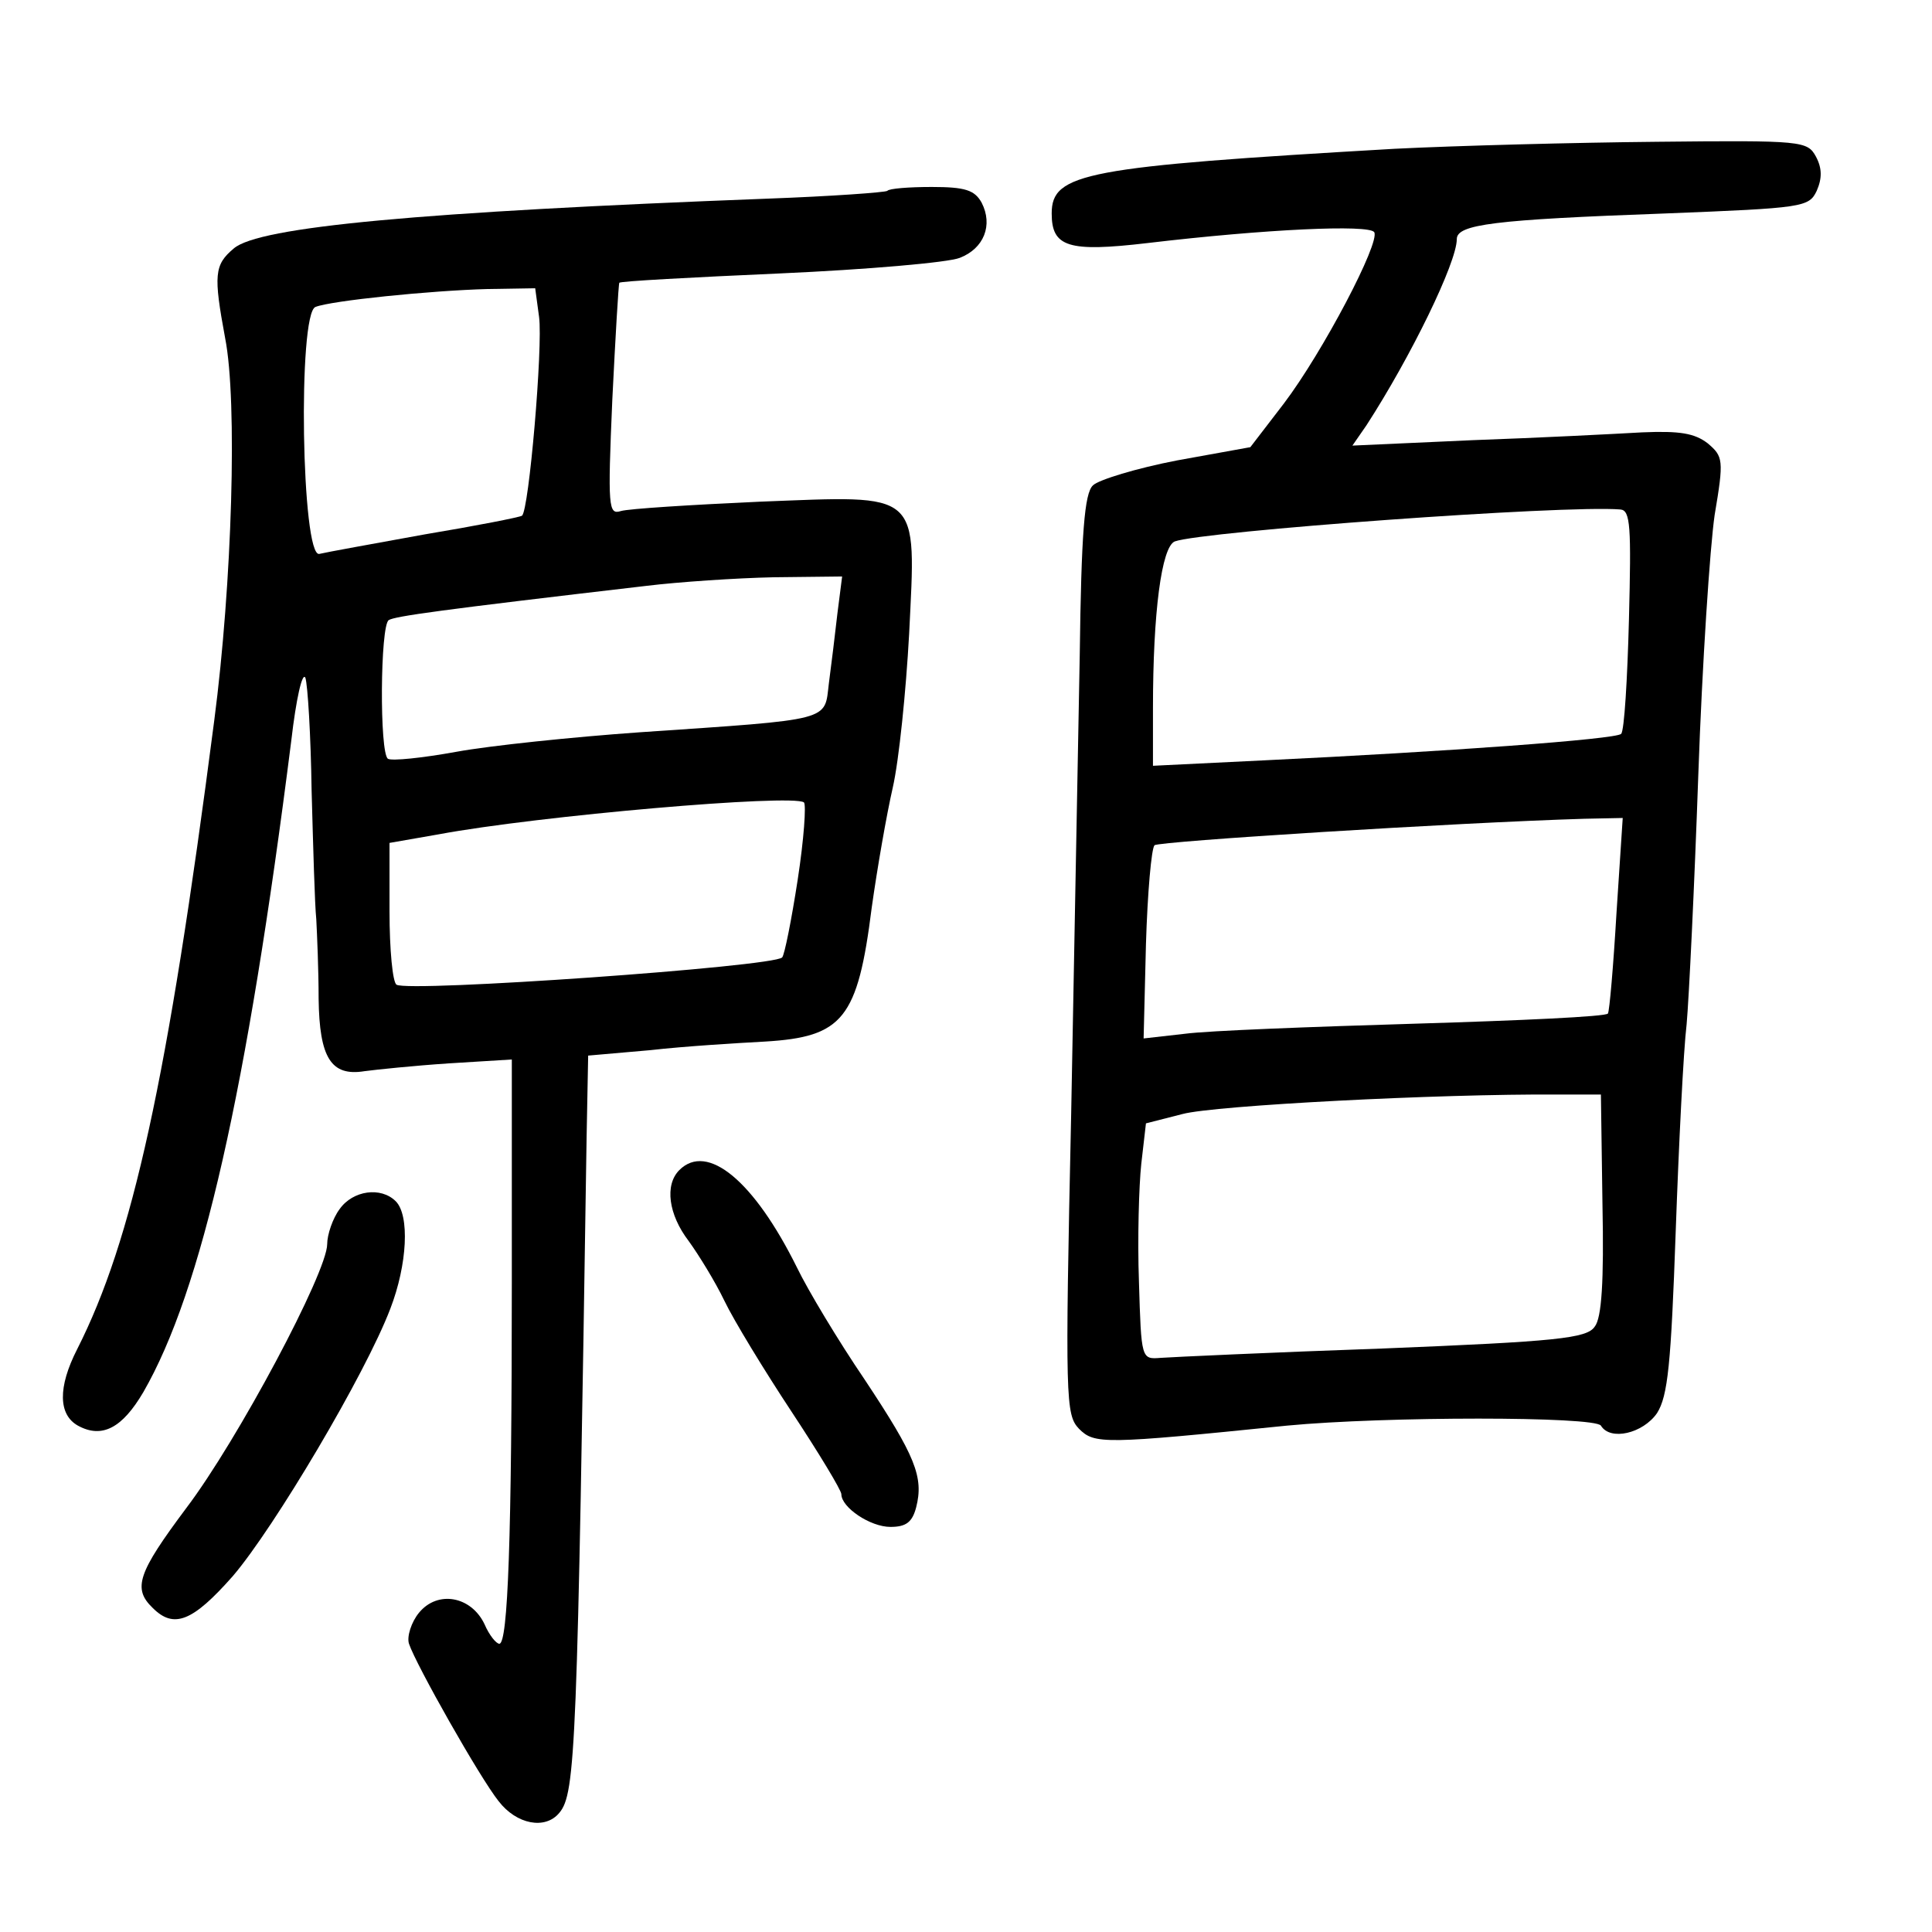
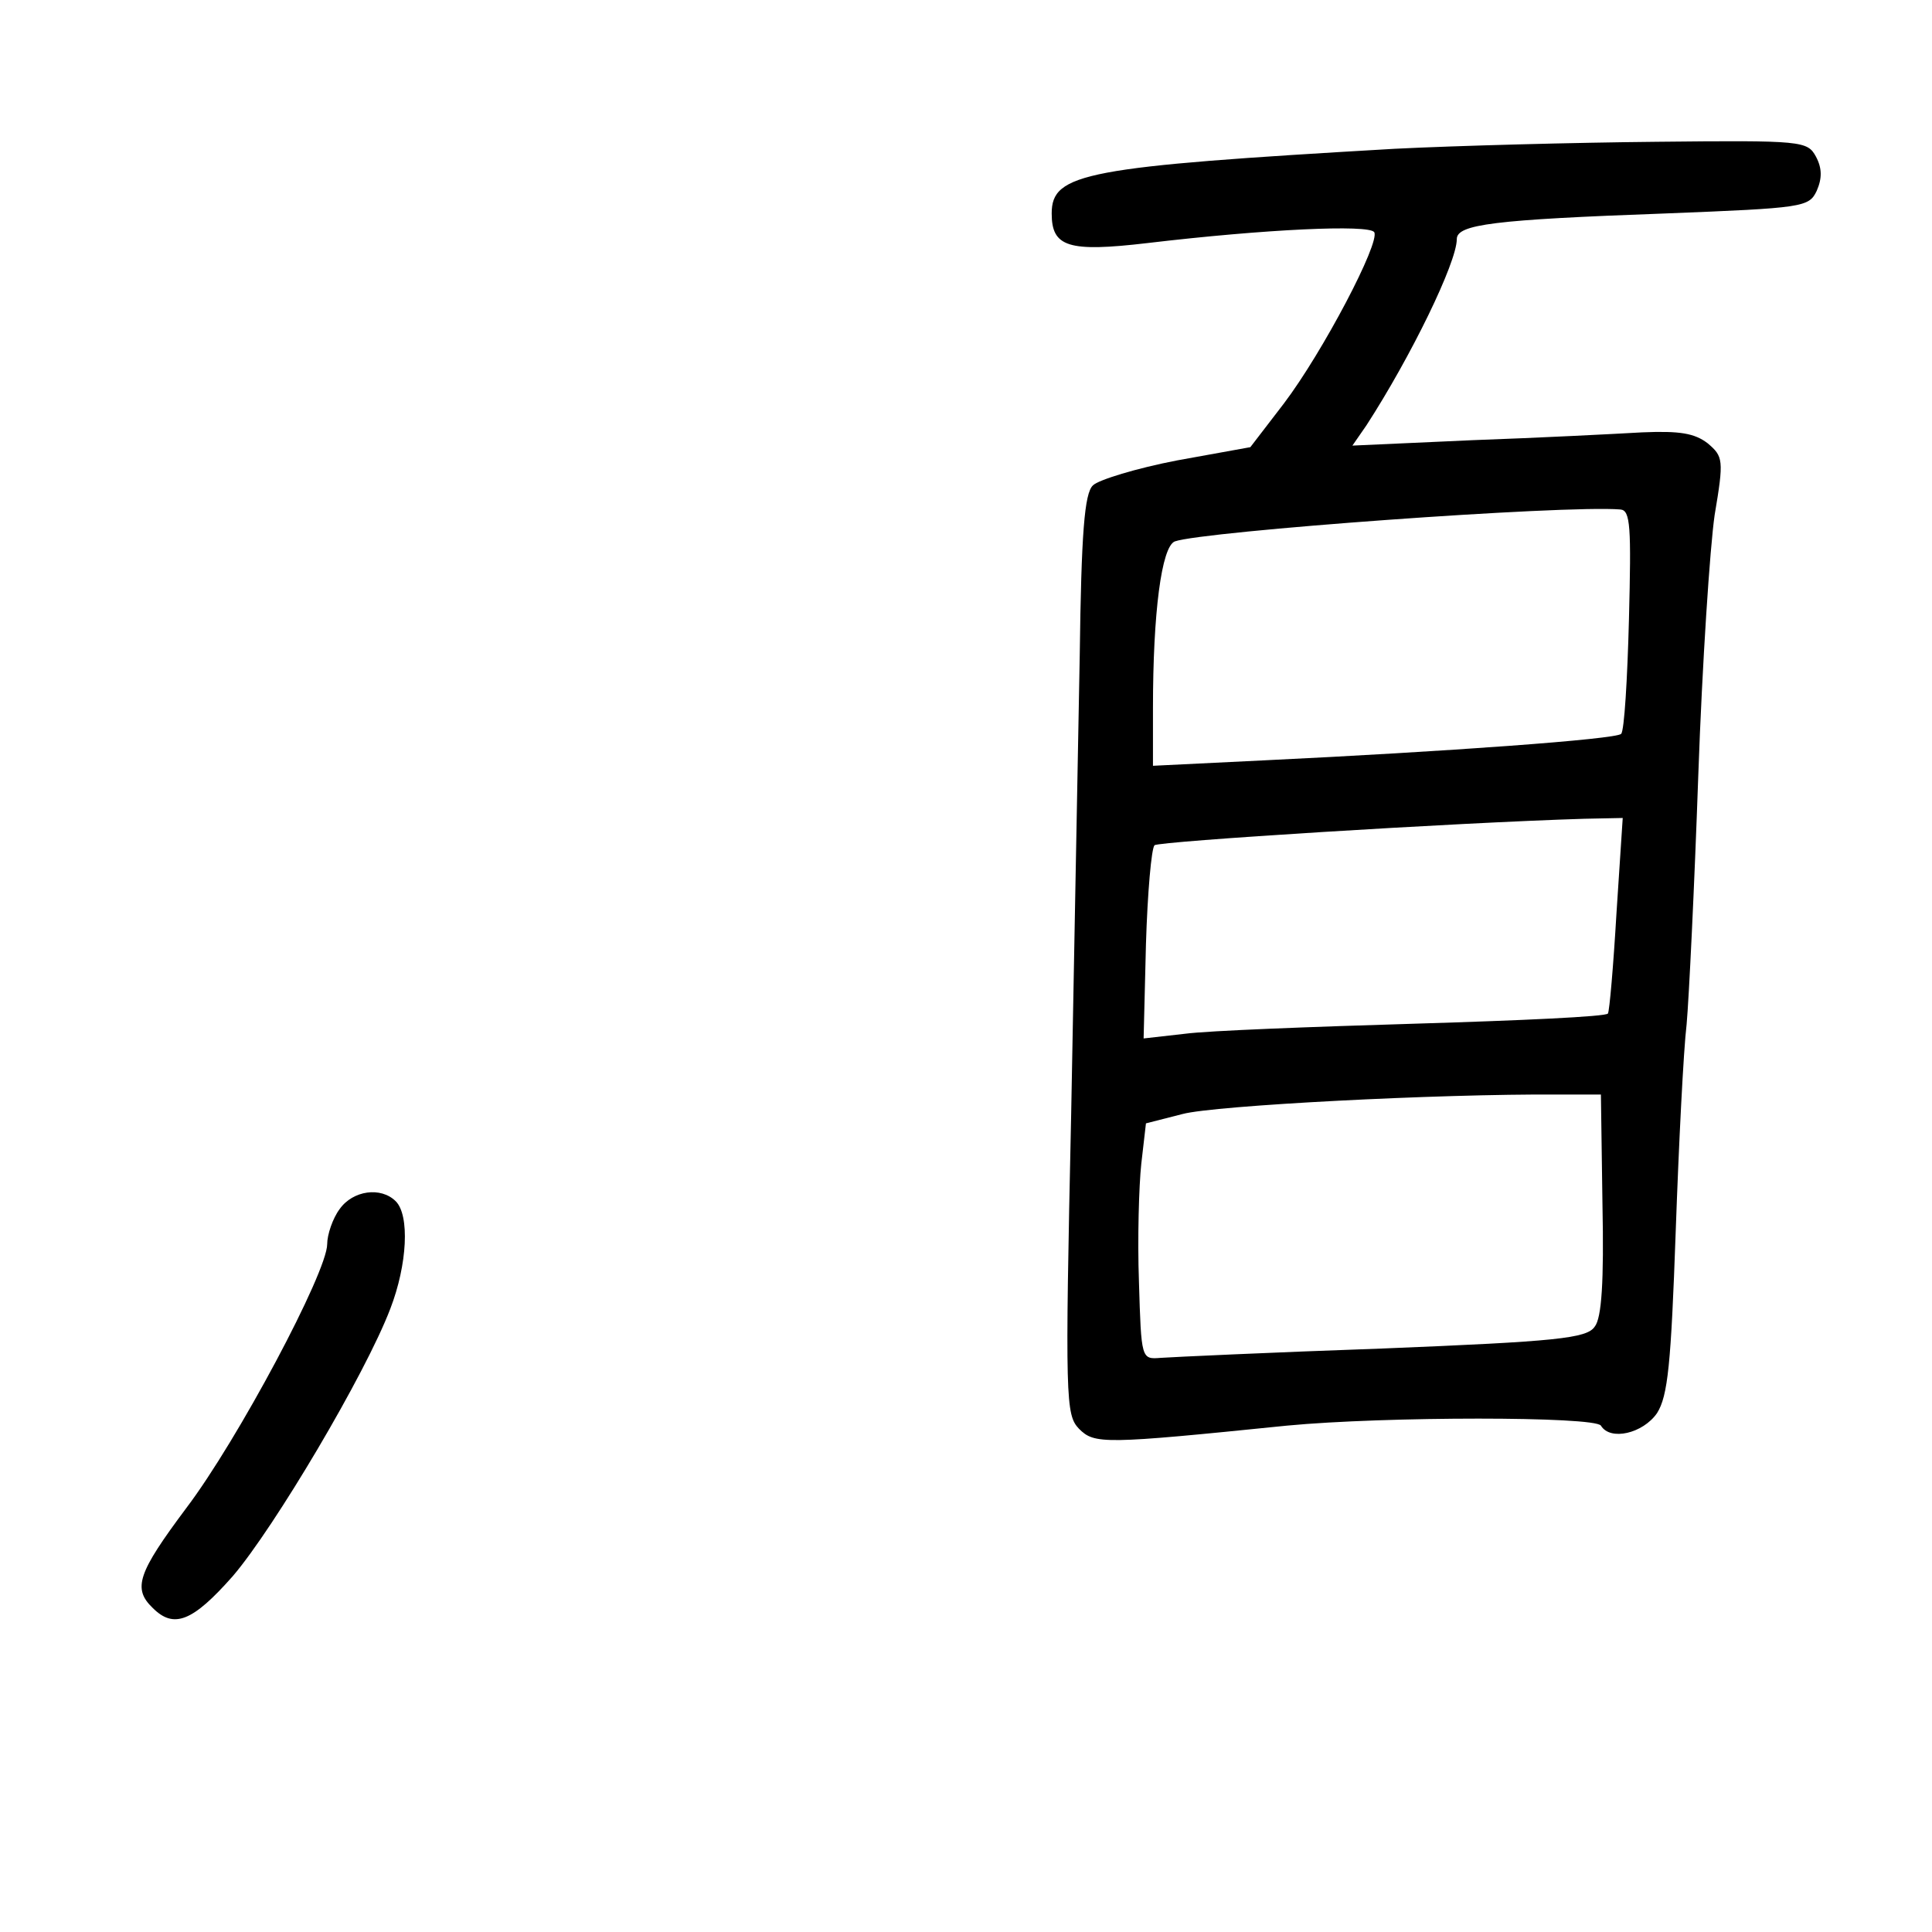
<svg xmlns="http://www.w3.org/2000/svg" version="1.0" width="248pt" height="248pt" viewBox="0 0 248 248" preserveAspectRatio="xMidYMid meet">
  <g transform="translate(0,248) scale(0.1,-0.1)" fill="#000000" stroke="none">
    <path d="M1790 2289 c-397 -23 -440 -31 -440 -83 0 -43 21 -50 123 -38 152 18 284 24 291 14 8 -13 -66 -154 -116 -220 l-43 -56 -94 -17 c-52 -10 -101 -25 -108 -32 -11 -10 -15 -62 -17 -218 -2 -112 -7 -377 -11 -589 -8 -368 -7 -386 10 -404 20 -20 31 -20 267 4 126 12 395 12 403 0 12 -20 54 -10 72 16 14 22 18 63 24 233 4 113 10 233 14 266 3 33 10 177 15 320 5 143 15 293 21 334 12 71 11 75 -9 92 -17 13 -36 16 -84 14 -35 -2 -132 -7 -217 -10 l-155 -7 18 26 c57 88 116 209 116 239 0 19 47 25 268 33 177 7 184 8 194 29 7 16 7 29 -1 44 -11 20 -17 21 -204 19 -106 -1 -257 -5 -337 -9z m301 -604 c-2 -77 -6 -143 -10 -147 -6 -7 -228 -23 -458 -34 l-143 -7 0 74 c0 123 11 207 28 214 36 13 500 47 572 41 13 -1 14 -22 11 -141z m-16 -377 c-4 -68 -9 -126 -11 -129 -2 -4 -113 -9 -246 -13 -134 -4 -267 -9 -297 -13 l-53 -6 3 121 c2 66 7 123 11 127 5 5 386 29 552 34 l49 1 -8 -122z m-18 -374 c2 -99 -1 -146 -10 -157 -10 -15 -49 -19 -272 -28 -143 -5 -271 -11 -285 -12 -25 -2 -25 -2 -28 98 -2 55 0 123 3 151 l6 52 47 12 c41 11 328 26 482 25 l55 0 2 -141z" />
-     <path d="M1139 2235 c-3 -2 -72 -7 -154 -10 -445 -17 -653 -36 -685 -64 -25 -21 -26 -34 -11 -115 16 -81 9 -315 -14 -491 -60 -463 -105 -667 -176 -807 -25 -49 -24 -84 1 -98 31 -17 57 -3 84 43 75 130 133 386 190 837 6 52 14 88 18 80 3 -9 7 -74 8 -145 2 -72 4 -146 6 -165 1 -19 3 -65 3 -102 1 -76 16 -100 59 -93 15 2 63 7 108 10 l81 5 0 -287 c0 -327 -5 -463 -16 -463 -4 0 -13 11 -19 25 -17 36 -60 44 -84 15 -10 -12 -16 -31 -13 -40 9 -27 91 -172 115 -202 23 -30 60 -37 78 -15 21 25 23 82 35 867 l2 105 80 7 c44 5 110 9 147 11 100 6 119 29 137 172 7 50 19 119 27 154 8 35 17 124 21 197 9 186 17 178 -192 170 -88 -4 -168 -9 -178 -12 -16 -5 -17 4 -11 143 4 81 8 149 9 150 0 2 93 7 206 12 112 5 216 14 231 20 31 12 43 42 28 71 -9 16 -21 20 -64 20 -29 0 -55 -2 -57 -5z m-447 -162 c5 -38 -13 -249 -22 -255 -3 -2 -59 -13 -125 -24 -66 -12 -127 -23 -135 -25 -23 -6 -28 309 -5 317 20 8 147 21 221 23 l61 1 5 -37z m383 -380 c-3 -27 -8 -67 -11 -90 -6 -49 7 -46 -243 -63 -85 -6 -191 -17 -235 -25 -44 -8 -83 -12 -88 -9 -11 7 -10 171 1 178 8 5 65 13 331 44 41 5 115 10 163 11 l88 1 -6 -47z m-51 -342 c-8 -52 -17 -97 -20 -100 -11 -12 -480 -45 -495 -35 -5 3 -9 45 -9 94 l0 88 63 11 c129 24 454 52 469 41 3 -3 0 -47 -8 -99z" />
-     <path d="M872 978 c-19 -19 -14 -57 12 -91 13 -18 34 -52 46 -77 12 -25 51 -89 86 -142 35 -53 64 -101 64 -106 0 -17 37 -42 63 -42 20 0 28 6 33 25 10 39 -1 66 -66 164 -34 50 -73 115 -87 144 -55 111 -115 161 -151 125z" />
    <path d="M436 928 c-9 -12 -16 -33 -16 -45 0 -36 -115 -252 -181 -339 -62 -83 -69 -103 -43 -128 27 -27 51 -18 103 41 53 62 170 259 202 343 22 57 25 120 7 138 -19 19 -55 14 -72 -10z" />
  </g>
</svg>